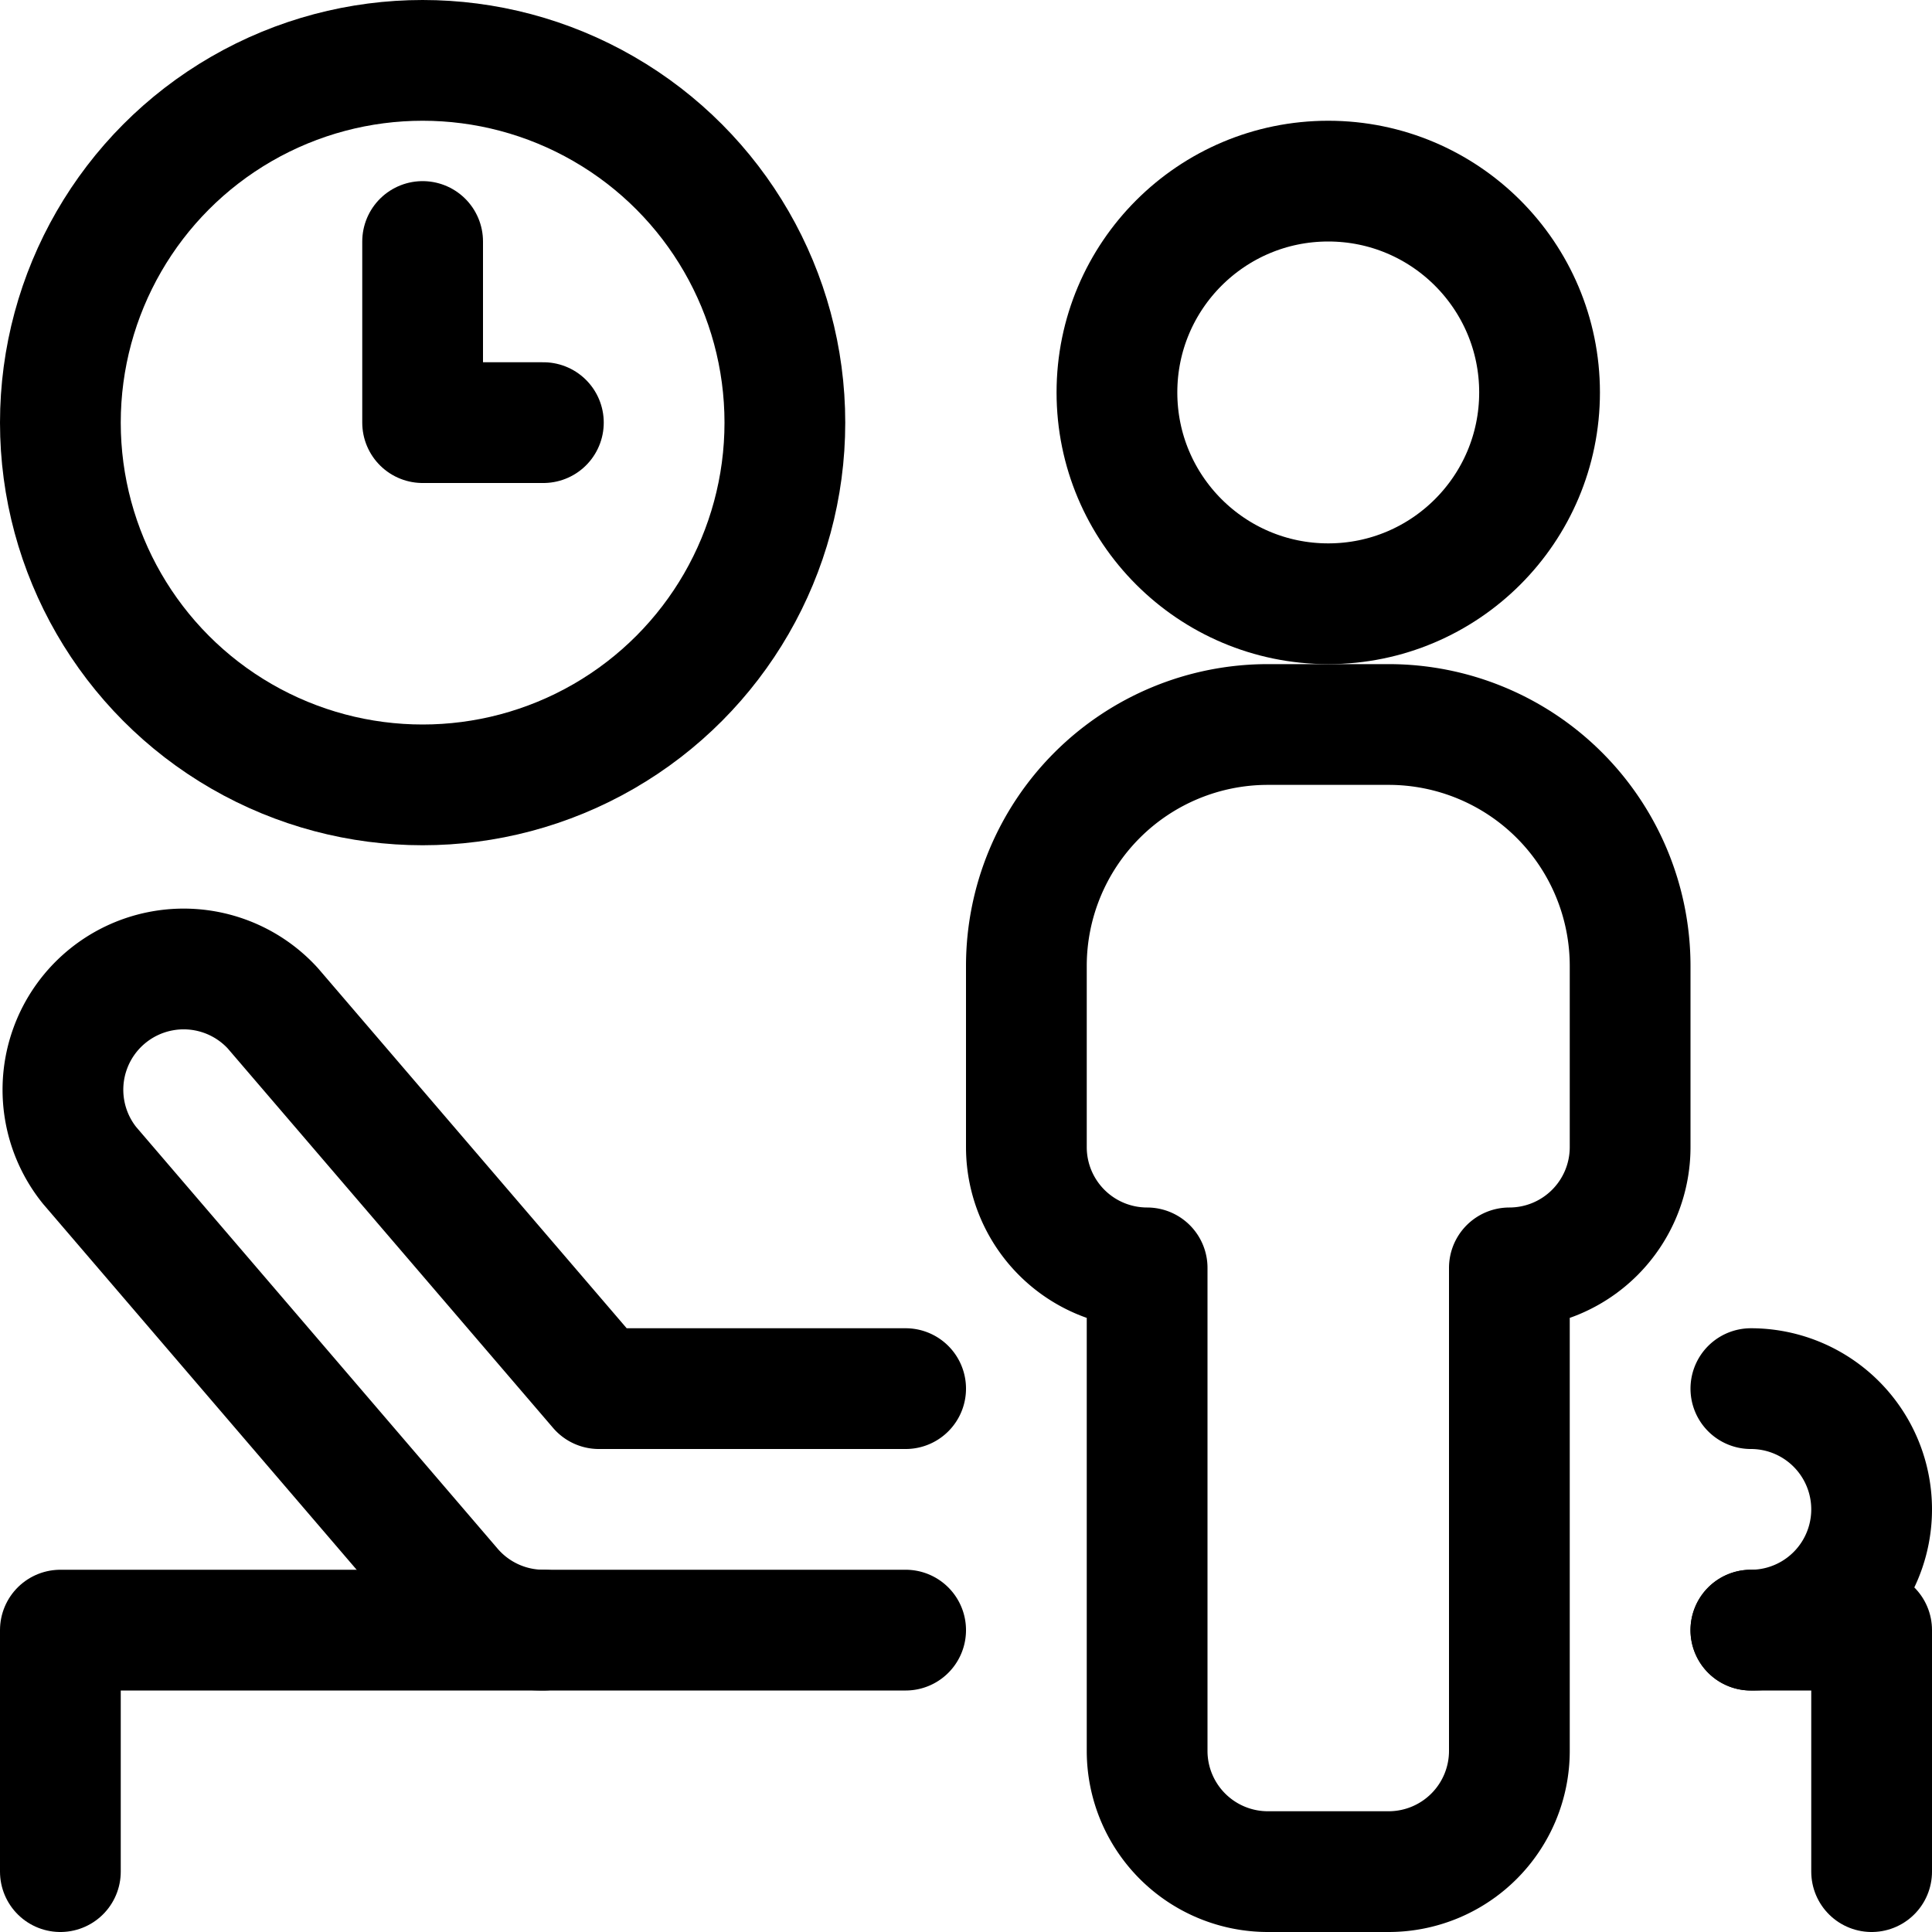
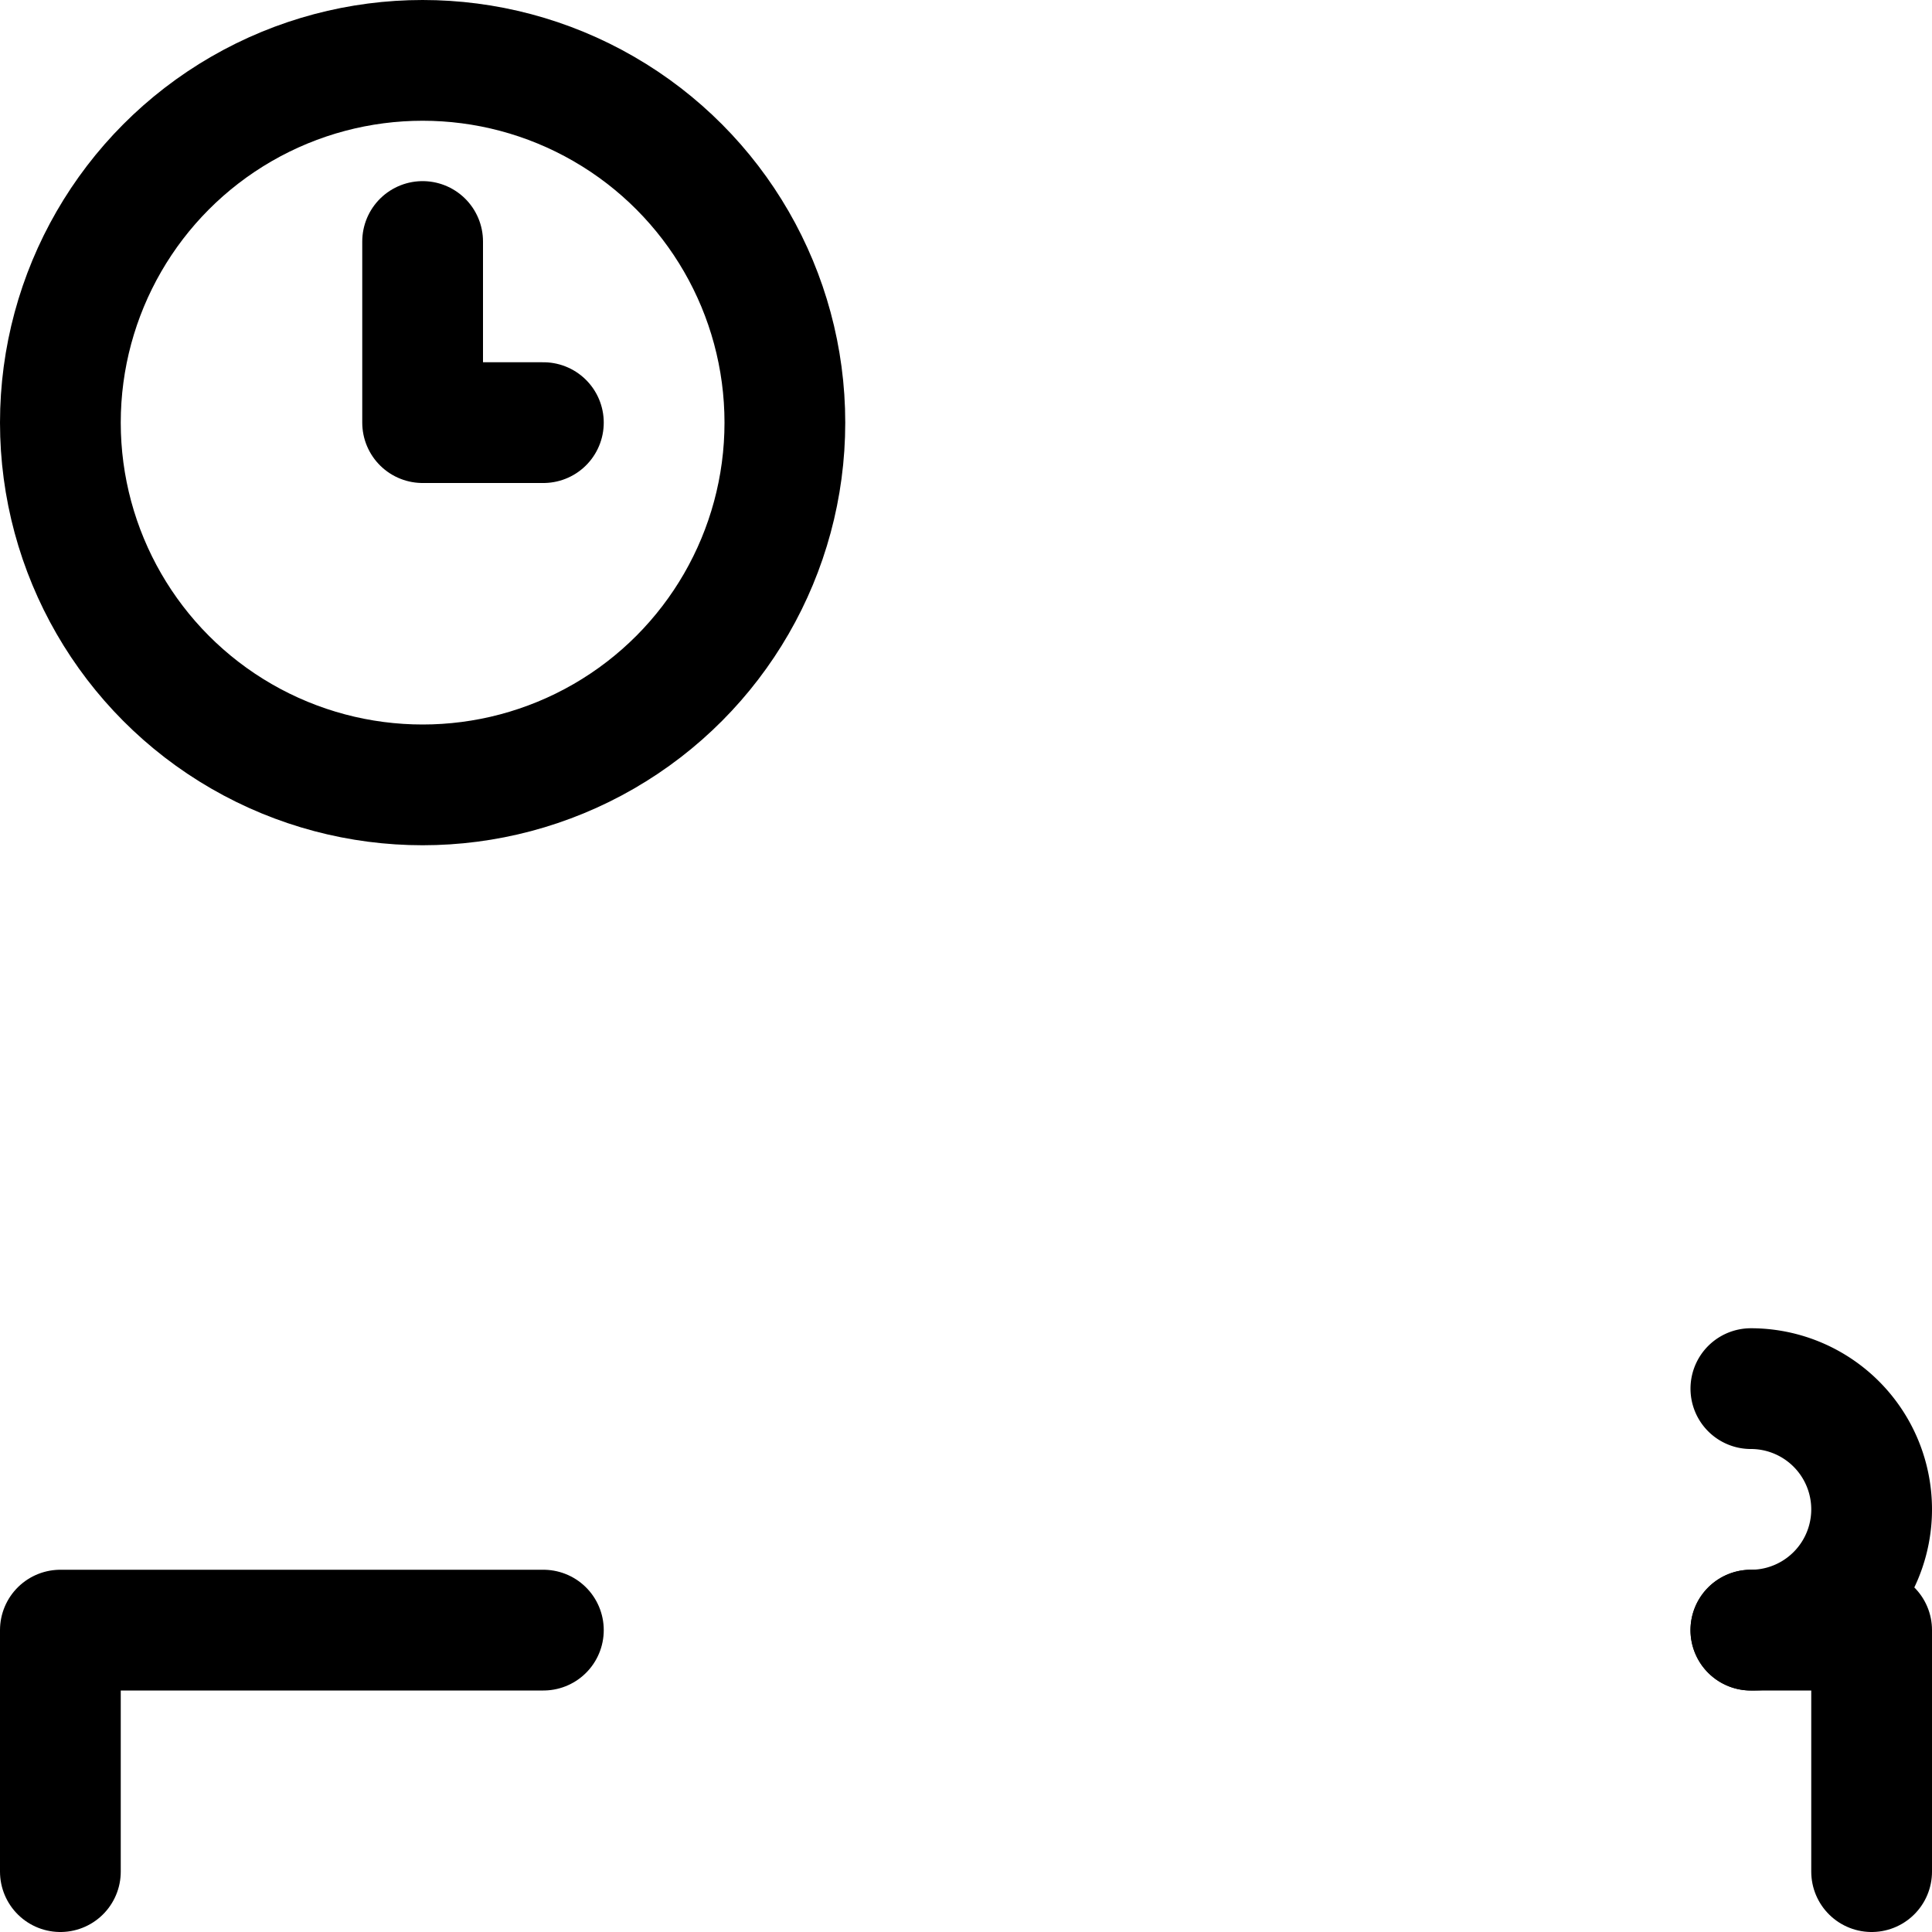
<svg xmlns="http://www.w3.org/2000/svg" id="Regular" viewBox="0 0 24 24">
  <defs>
    <style>.cls-1{fill:none;stroke:currentColor;stroke-linecap:round;stroke-linejoin:round;stroke-width:1.5px;}</style>
  </defs>
  <title>medical-room-clock-man</title>
  <circle class="cls-1" cx="5.25" cy="5.25" r="4.5" />
  <polyline class="cls-1" points="5.25 3 5.25 5.25 6.75 5.25" />
  <polyline class="cls-1" points="23.25 23.25 23.25 20.25 21.75 20.25" />
  <polyline class="cls-1" points="0.75 23.25 0.75 20.25 6.75 20.25" />
-   <path class="cls-1" d="M11.25,20.25H6.75a1.5,1.5,0,0,1-1.138-.524l-4.5-5.25a1.5,1.5,0,0,1,2.276-1.952L7.44,17.25h3.81" />
  <path class="cls-1" d="M21.75,17.25a1.5,1.5,0,0,1,0,3" />
-   <circle class="cls-1" cx="16.5" cy="4.875" r="2.625" />
-   <path class="cls-1" d="M17.25,9h-1.5a3,3,0,0,0-3,3v2.25a1.5,1.5,0,0,0,1.5,1.5v6a1.5,1.5,0,0,0,1.5,1.5h1.5a1.5,1.5,0,0,0,1.5-1.5v-6a1.5,1.5,0,0,0,1.5-1.5V12A3,3,0,0,0,17.25,9Z" />
</svg>